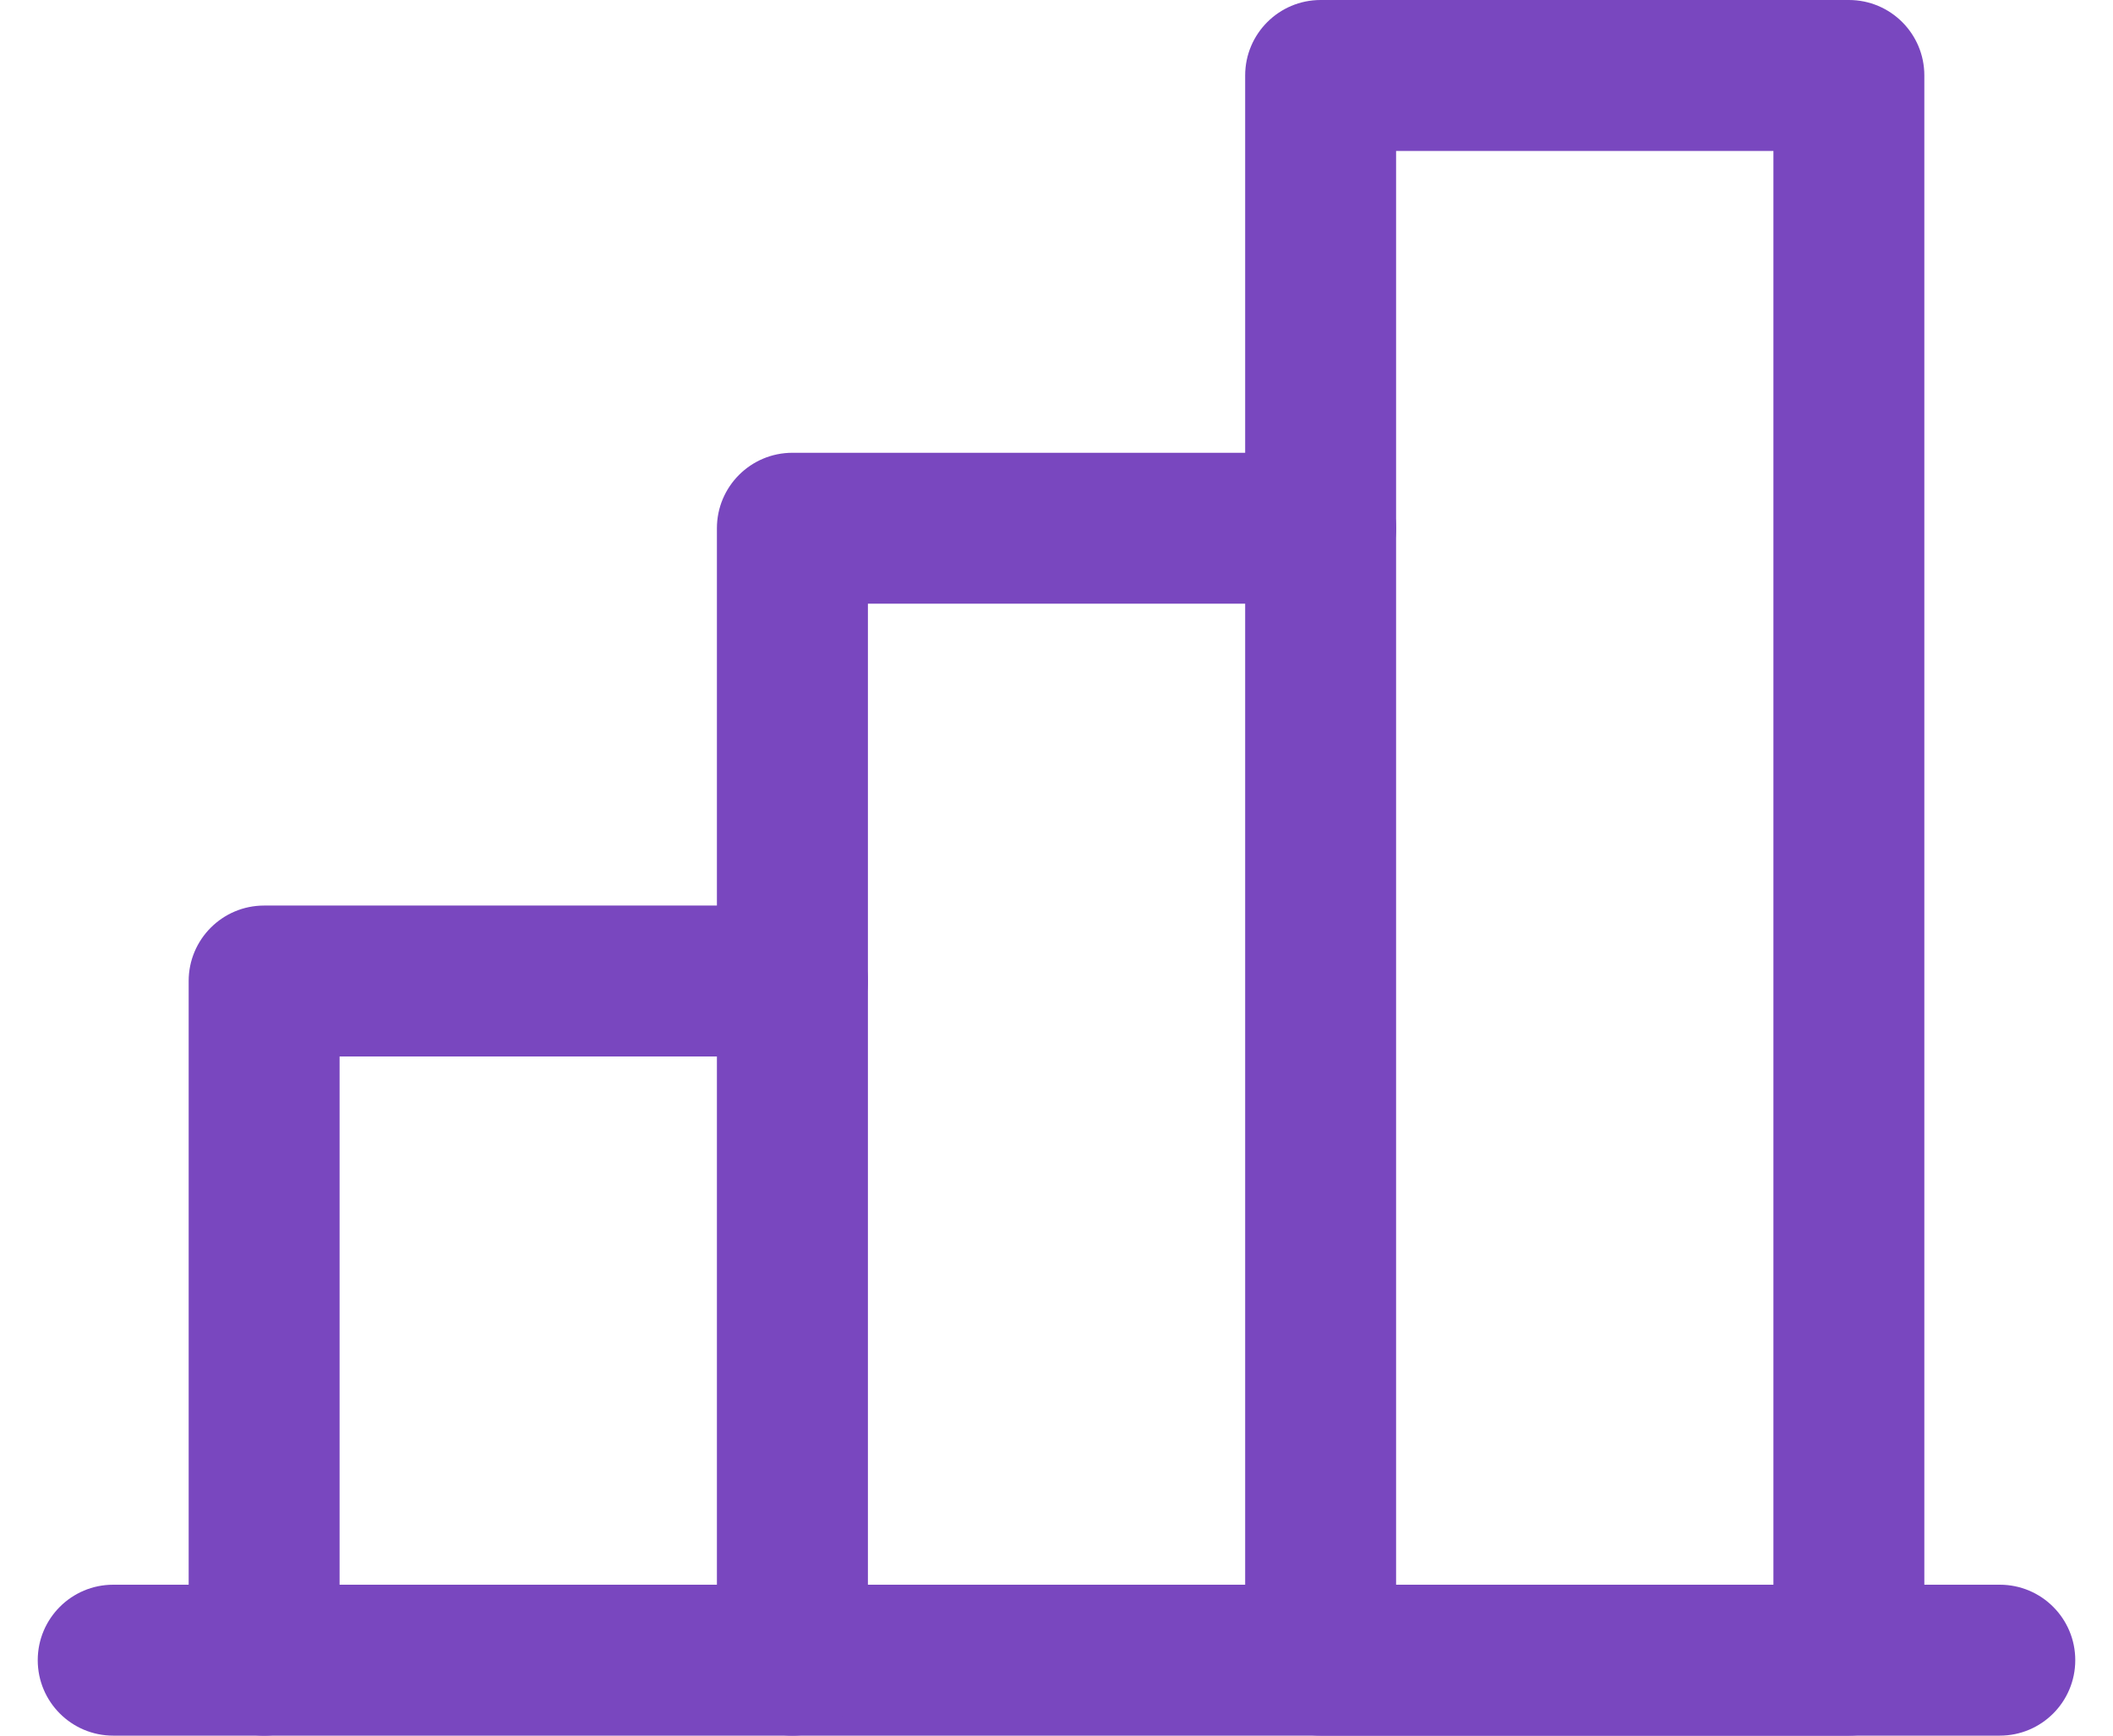
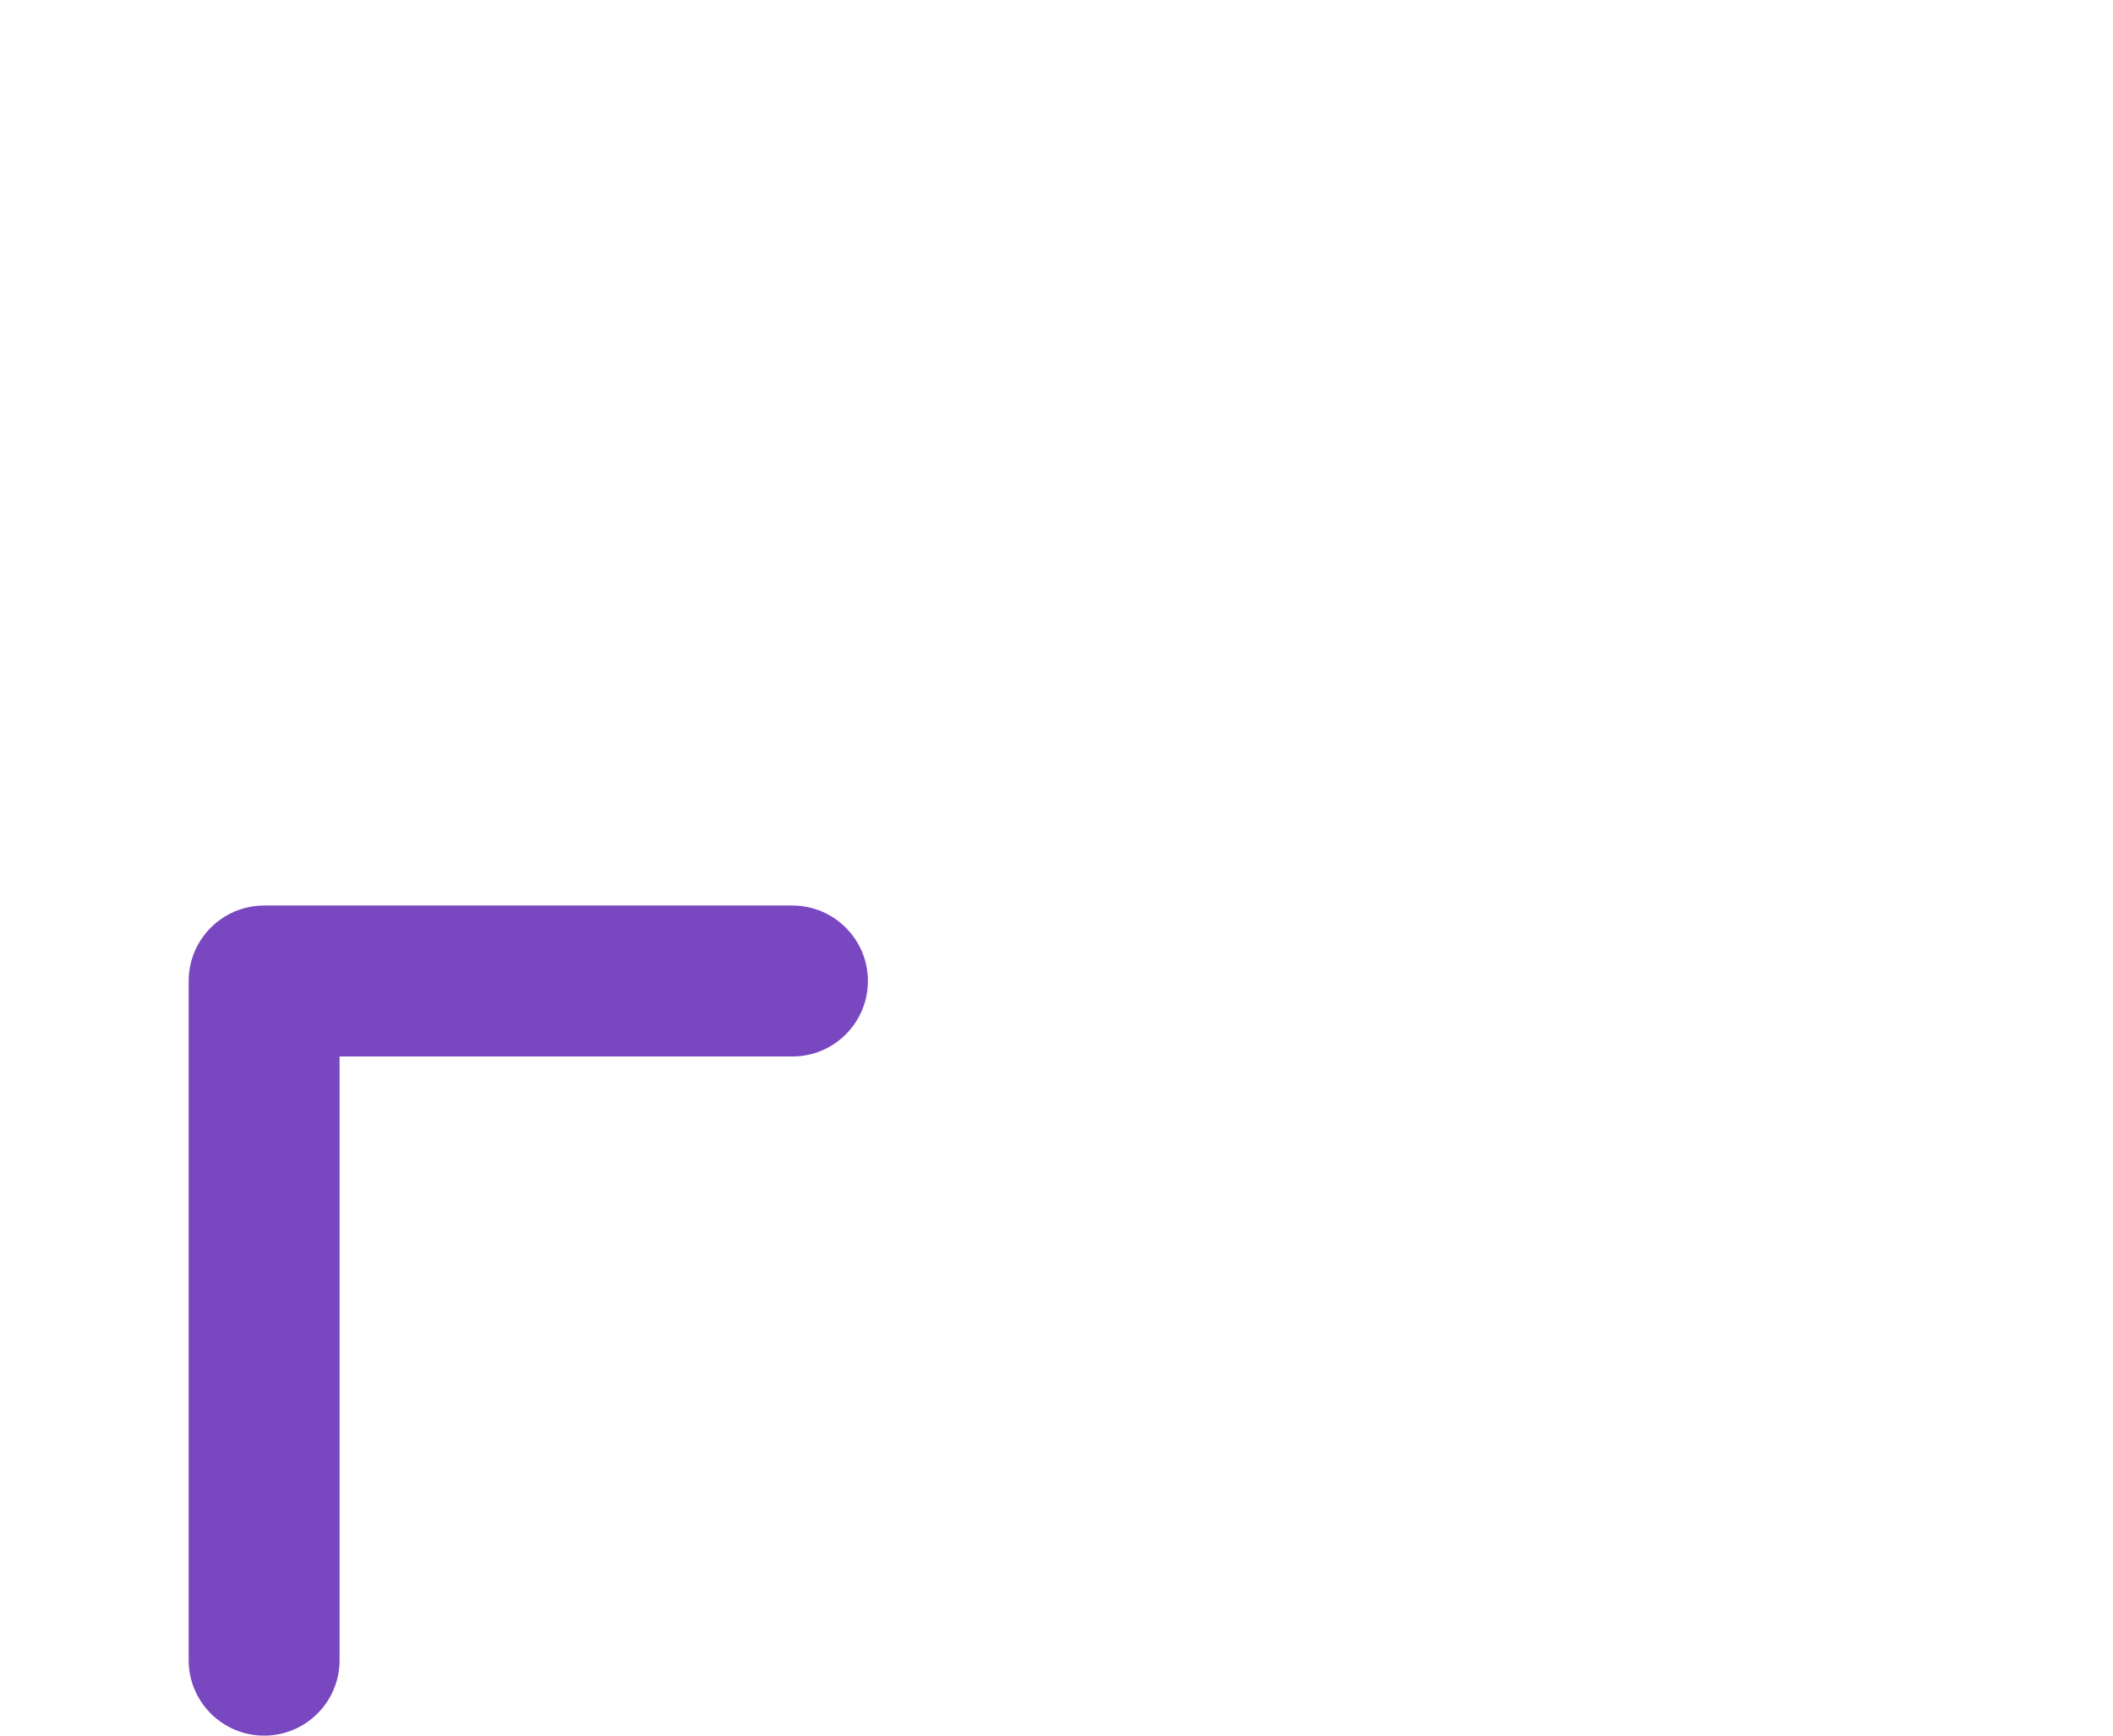
<svg xmlns="http://www.w3.org/2000/svg" width="28" height="23" viewBox="0 0 28 23" fill="none">
  <path fill-rule="evenodd" clip-rule="evenodd" d="M2.5 13C2.5 12.448 2.948 12 3.5 12H10.501C11.053 12 11.501 12.448 11.501 13C11.501 13.552 11.053 14 10.501 14H4.5V22C4.5 22.552 4.053 23 3.5 23C2.948 23 2.5 22.552 2.5 22V13Z" fill="#7947BF" />
-   <path fill-rule="evenodd" clip-rule="evenodd" d="M0.5 22C0.5 21.448 0.948 21 1.5 21H26.5C27.053 21 27.5 21.448 27.5 22C27.5 22.552 27.053 23 26.5 23H1.5C0.948 23 0.5 22.552 0.5 22Z" fill="#7947BF" />
-   <path fill-rule="evenodd" clip-rule="evenodd" d="M9.5 7C9.5 6.448 9.948 6 10.501 6H17.5C18.053 6 18.5 6.448 18.5 7C18.5 7.552 18.053 8 17.5 8H11.501V22C11.501 22.552 11.053 23 10.501 23C9.948 23 9.5 22.552 9.5 22V7Z" fill="#7947BF" />
-   <path fill-rule="evenodd" clip-rule="evenodd" d="M16.5 1C16.5 0.448 16.948 0 17.5 0H24.5C25.053 0 25.5 0.448 25.5 1V22C25.5 22.552 25.053 23 24.5 23H17.5C16.948 23 16.5 22.552 16.5 22V1ZM18.5 2V21H23.5V2H18.5Z" fill="#7947BF" />
</svg>